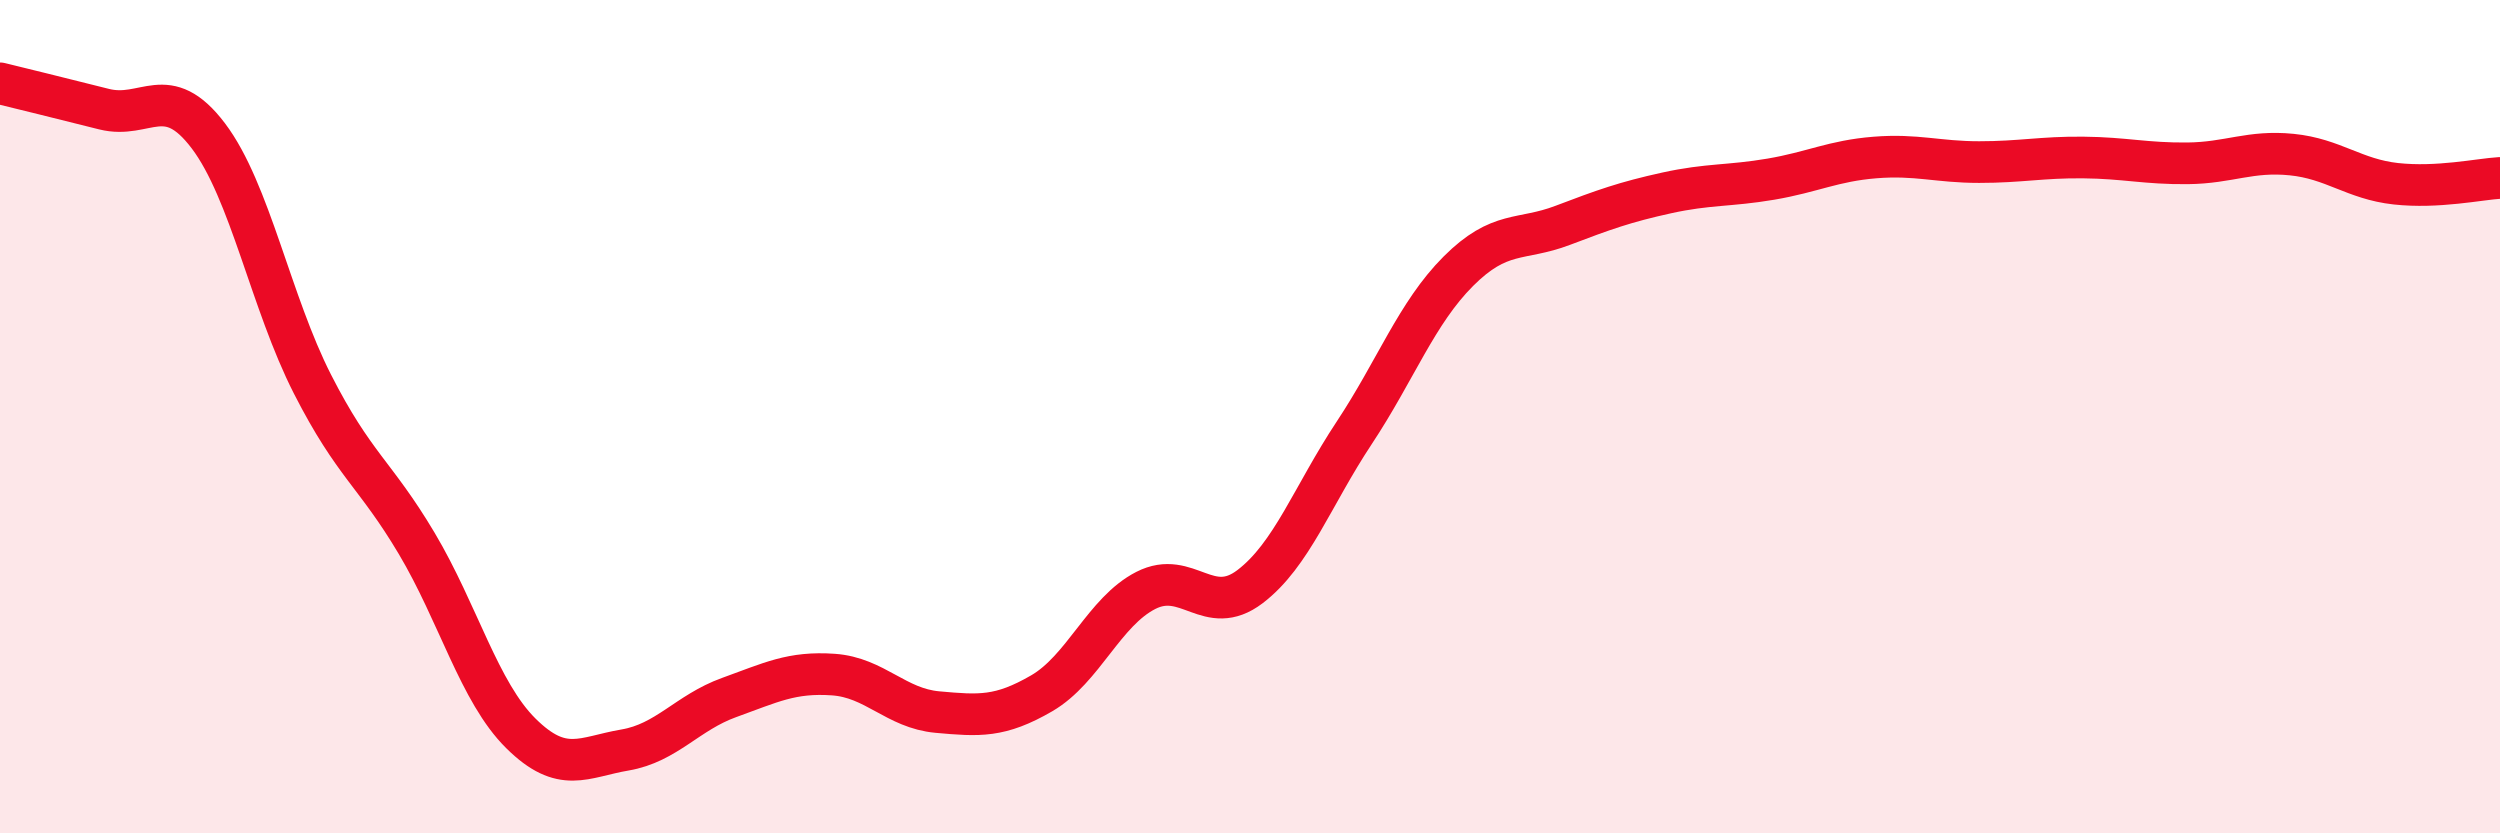
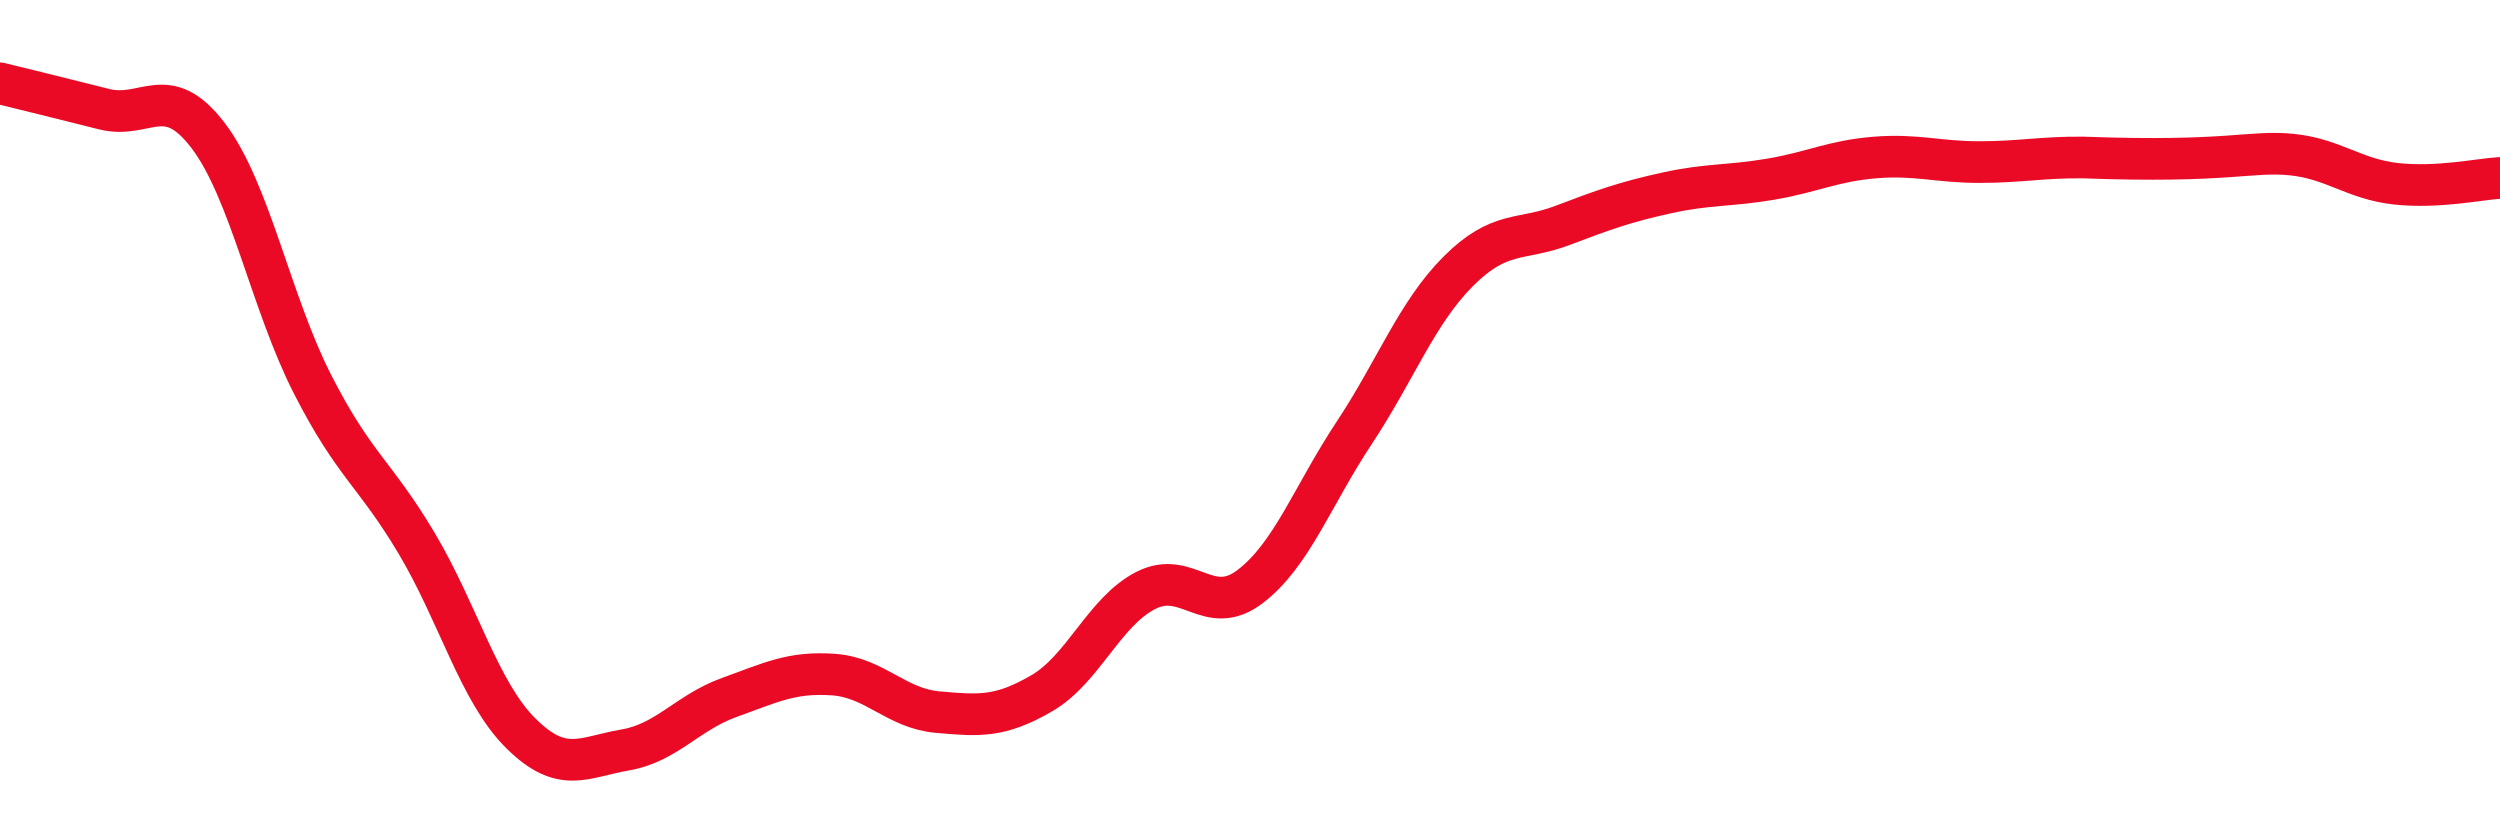
<svg xmlns="http://www.w3.org/2000/svg" width="60" height="20" viewBox="0 0 60 20">
-   <path d="M 0,2 C 0.5,2.12 1.5,2.37 2.5,2.62 C 3.5,2.87 4,1.94 5,3.26 C 6,4.58 6.5,7.26 7.5,9.22 C 8.5,11.18 9,11.36 10,13.04 C 11,14.72 11.5,16.61 12.5,17.6 C 13.5,18.59 14,18.17 15,18 C 16,17.83 16.5,17.1 17.5,16.74 C 18.5,16.38 19,16.12 20,16.19 C 21,16.26 21.5,17 22.5,17.09 C 23.5,17.18 24,17.22 25,16.64 C 26,16.06 26.5,14.68 27.5,14.17 C 28.5,13.66 29,14.84 30,14.08 C 31,13.32 31.5,11.9 32.5,10.39 C 33.5,8.88 34,7.51 35,6.51 C 36,5.51 36.5,5.79 37.5,5.41 C 38.5,5.03 39,4.85 40,4.63 C 41,4.41 41.5,4.47 42.5,4.3 C 43.5,4.13 44,3.86 45,3.78 C 46,3.7 46.5,3.89 47.5,3.89 C 48.5,3.89 49,3.77 50,3.78 C 51,3.79 51.5,3.93 52.5,3.92 C 53.5,3.91 54,3.61 55,3.71 C 56,3.81 56.5,4.3 57.5,4.41 C 58.5,4.52 59.5,4.3 60,4.27L60 20L0 20Z" fill="#EB0A25" opacity="0.1" stroke-linecap="round" stroke-linejoin="round" />
-   <path d="M 0,2 C 0.5,2.12 1.5,2.37 2.5,2.62 C 3.5,2.87 4,1.94 5,3.26 C 6,4.58 6.5,7.26 7.5,9.22 C 8.5,11.18 9,11.36 10,13.04 C 11,14.72 11.5,16.61 12.5,17.6 C 13.5,18.59 14,18.17 15,18 C 16,17.83 16.5,17.1 17.5,16.74 C 18.5,16.38 19,16.12 20,16.19 C 21,16.26 21.5,17 22.5,17.09 C 23.5,17.18 24,17.22 25,16.64 C 26,16.06 26.5,14.68 27.5,14.17 C 28.5,13.66 29,14.84 30,14.08 C 31,13.32 31.5,11.9 32.5,10.39 C 33.5,8.88 34,7.51 35,6.51 C 36,5.51 36.5,5.79 37.5,5.41 C 38.5,5.03 39,4.85 40,4.63 C 41,4.41 41.5,4.47 42.5,4.3 C 43.5,4.13 44,3.86 45,3.78 C 46,3.7 46.5,3.89 47.5,3.89 C 48.5,3.89 49,3.77 50,3.78 C 51,3.79 51.5,3.93 52.5,3.92 C 53.5,3.91 54,3.61 55,3.71 C 56,3.81 56.5,4.3 57.5,4.41 C 58.5,4.52 59.5,4.3 60,4.27" stroke="#EB0A25" stroke-width="1" fill="none" stroke-linecap="round" stroke-linejoin="round" />
+   <path d="M 0,2 C 0.5,2.12 1.5,2.37 2.5,2.62 C 3.5,2.87 4,1.94 5,3.26 C 6,4.58 6.5,7.26 7.5,9.22 C 8.5,11.18 9,11.36 10,13.04 C 11,14.72 11.5,16.61 12.5,17.6 C 13.5,18.59 14,18.17 15,18 C 16,17.83 16.5,17.1 17.5,16.74 C 18.5,16.38 19,16.12 20,16.19 C 21,16.26 21.5,17 22.5,17.09 C 23.5,17.18 24,17.22 25,16.64 C 26,16.06 26.5,14.68 27.5,14.17 C 28.5,13.66 29,14.84 30,14.08 C 31,13.32 31.5,11.9 32.5,10.39 C 33.5,8.88 34,7.51 35,6.51 C 36,5.51 36.5,5.79 37.5,5.41 C 38.5,5.03 39,4.85 40,4.63 C 41,4.41 41.5,4.47 42.5,4.3 C 43.5,4.13 44,3.86 45,3.78 C 46,3.7 46.5,3.89 47.5,3.89 C 48.5,3.89 49,3.77 50,3.78 C 53.5,3.91 54,3.61 55,3.71 C 56,3.81 56.5,4.3 57.5,4.41 C 58.5,4.52 59.5,4.3 60,4.27" stroke="#EB0A25" stroke-width="1" fill="none" stroke-linecap="round" stroke-linejoin="round" />
</svg>